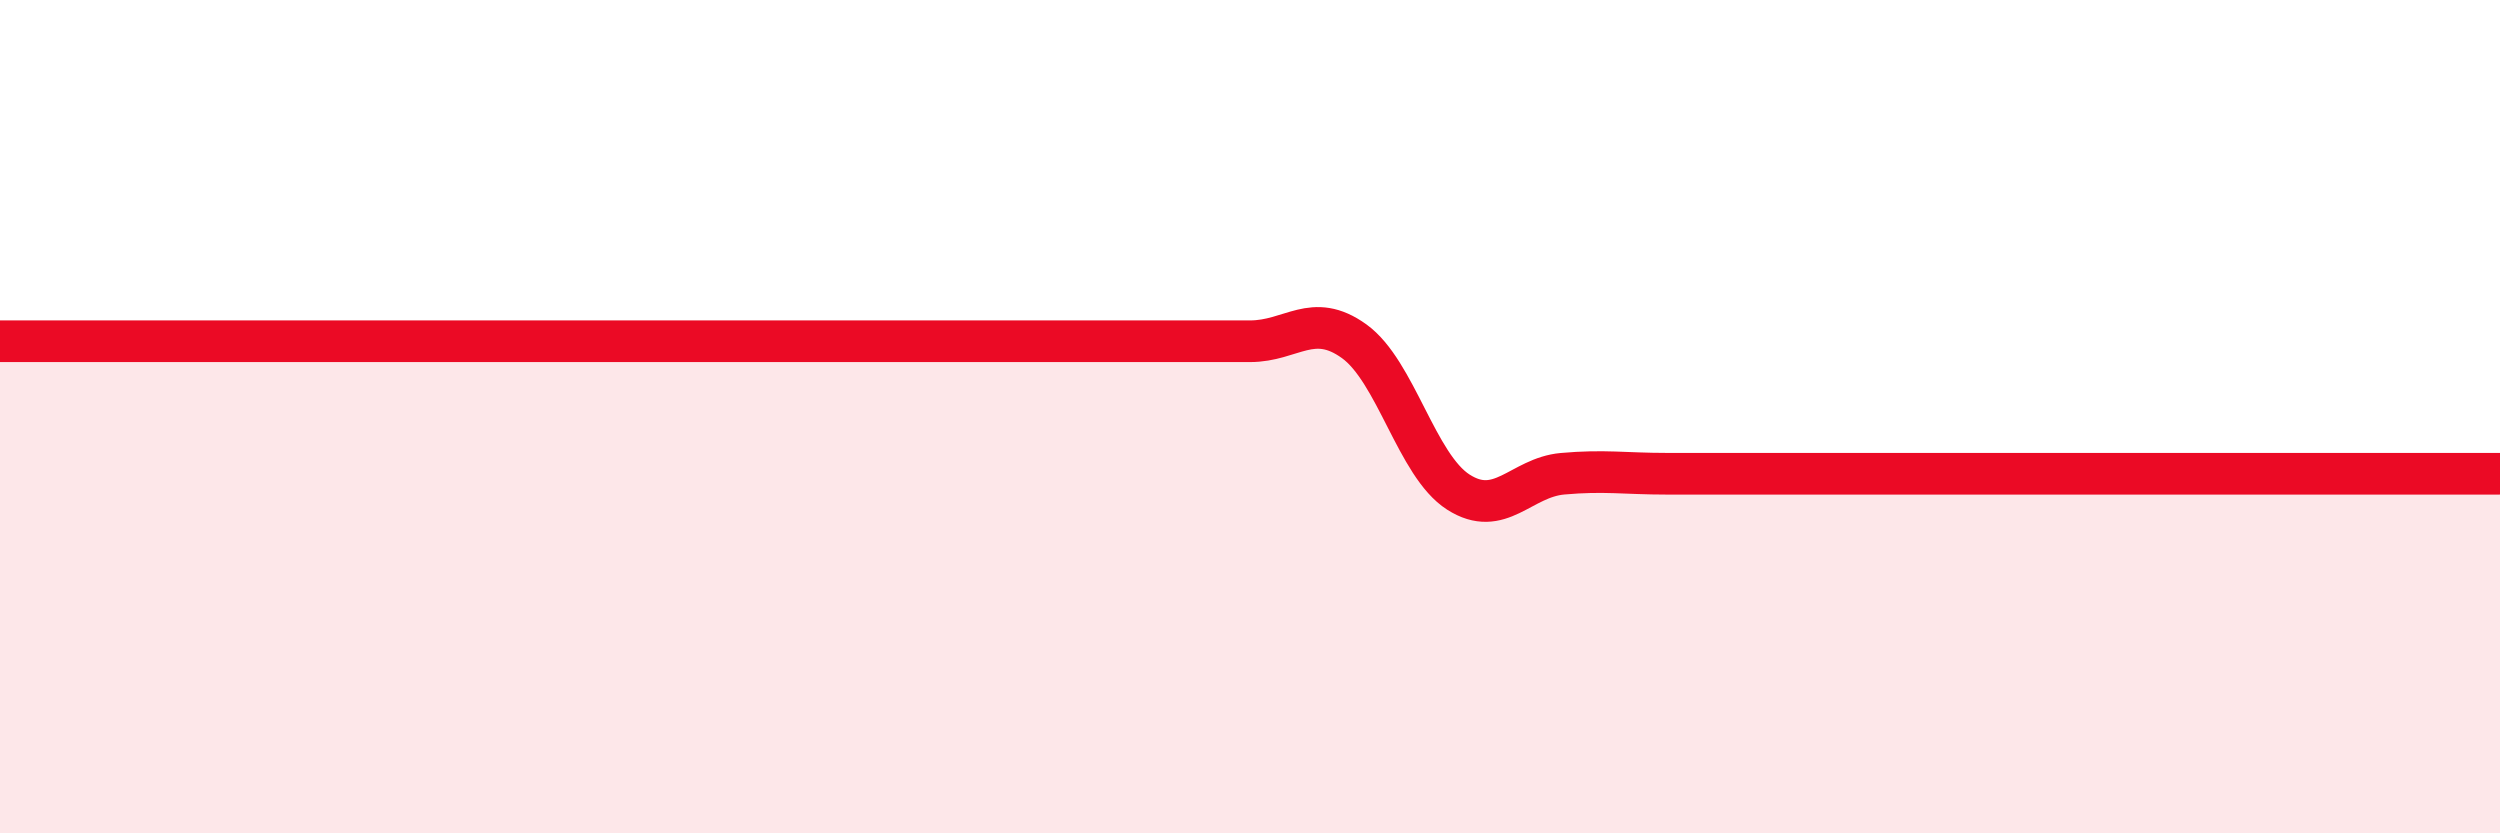
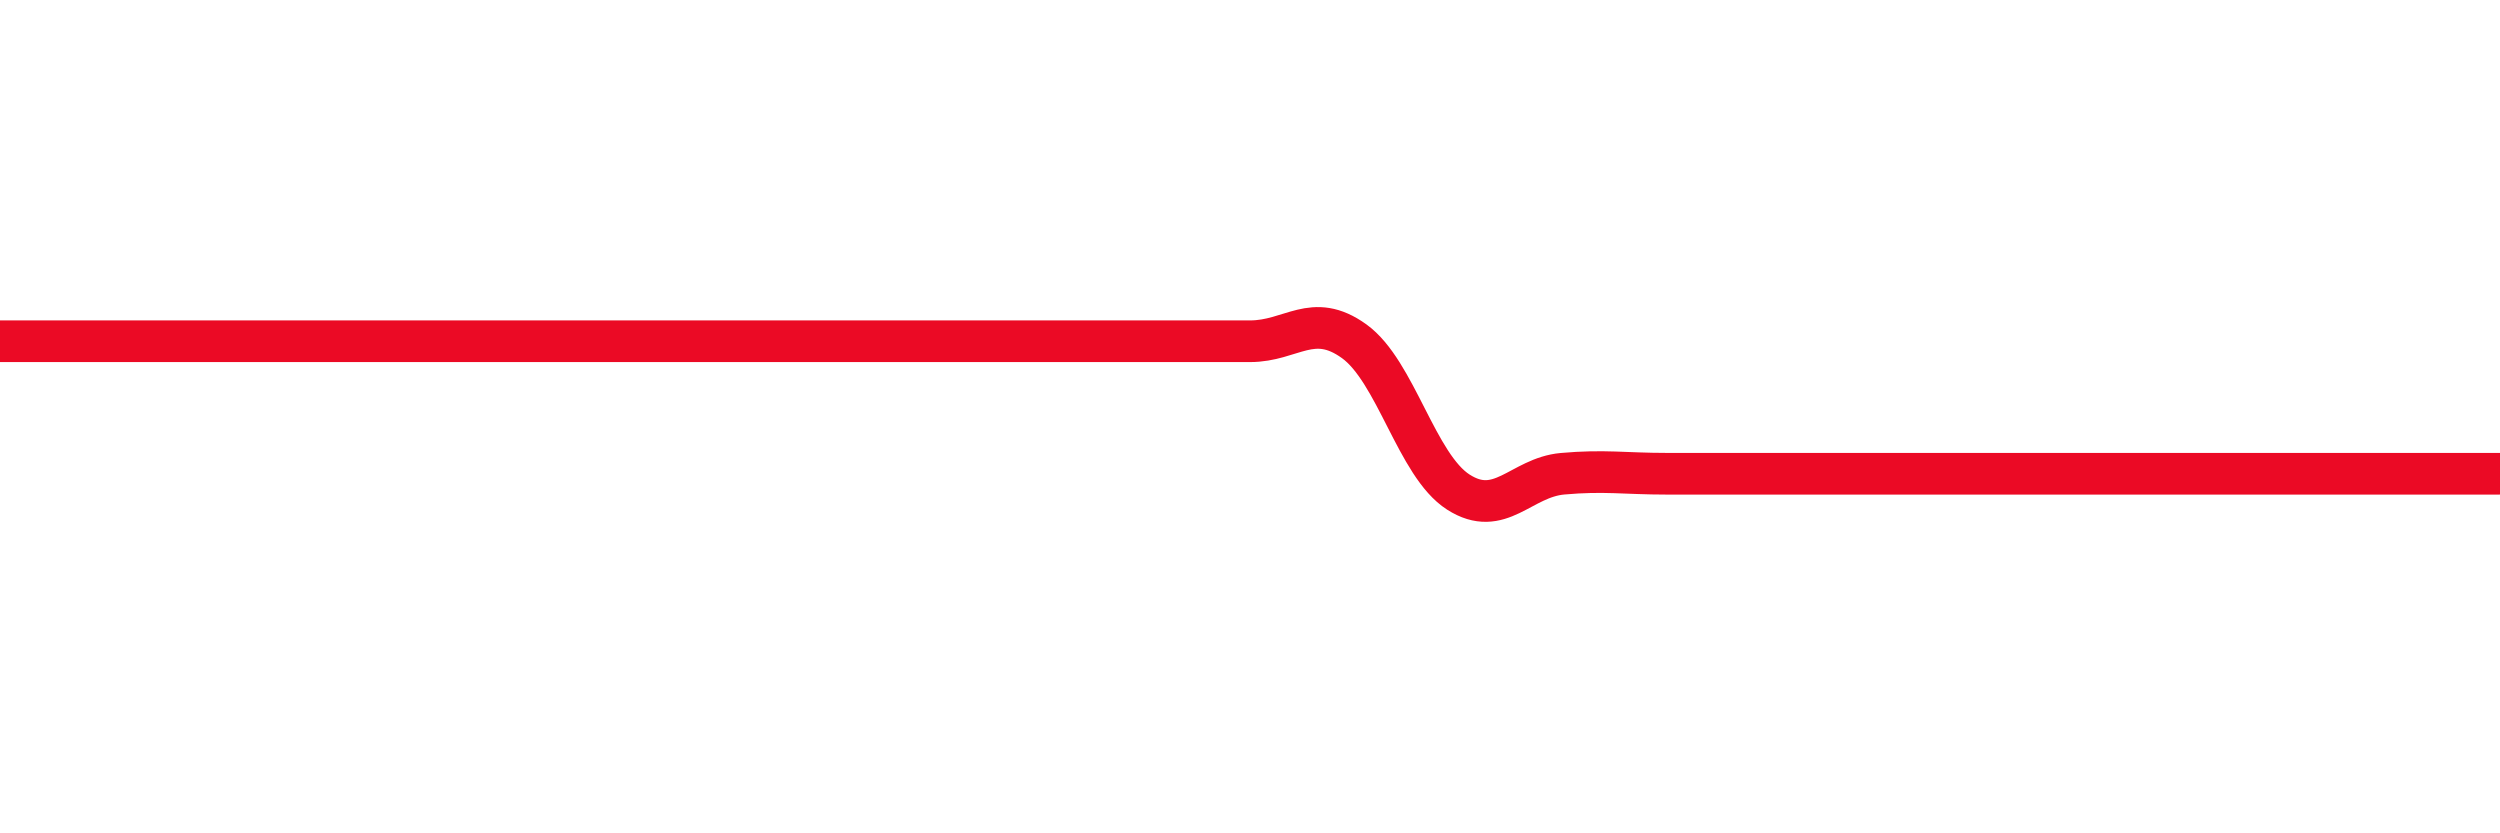
<svg xmlns="http://www.w3.org/2000/svg" width="60" height="20" viewBox="0 0 60 20">
-   <path d="M 0,8.19 C 0.5,8.19 1.5,8.19 2.5,8.19 C 3.5,8.19 4,8.19 5,8.19 C 6,8.19 6.5,8.19 7.5,8.19 C 8.5,8.19 9,8.19 10,8.19 C 11,8.19 11.5,8.19 12.5,8.19 C 13.5,8.19 14,8.19 15,8.19 C 16,8.19 16.5,8.19 17.5,8.19 C 18.5,8.19 19,8.19 20,8.19 C 21,8.19 21.5,8.19 22.5,8.19 C 23.5,8.19 24,8.19 25,8.19 C 26,8.19 26.5,8.19 27.5,8.19 C 28.5,8.19 29,8.19 30,8.19 C 31,8.19 31.5,7.47 32.5,8.19 C 33.5,8.91 34,11.17 35,11.81 C 36,12.45 36.5,11.46 37.5,11.37 C 38.5,11.28 39,11.37 40,11.37 C 41,11.37 41.5,11.37 42.5,11.37 C 43.5,11.37 44,11.37 45,11.37 C 46,11.37 46.5,11.37 47.5,11.37 C 48.5,11.37 49,11.37 50,11.37 C 51,11.37 51.5,11.37 52.5,11.37 C 53.5,11.37 53.5,11.37 55,11.37 C 56.5,11.37 59,11.37 60,11.37L60 20L0 20Z" fill="#EB0A25" opacity="0.1" stroke-linecap="round" stroke-linejoin="round" />
  <path d="M 0,8.19 C 0.5,8.19 1.5,8.19 2.5,8.19 C 3.5,8.19 4,8.19 5,8.19 C 6,8.19 6.5,8.19 7.5,8.19 C 8.5,8.19 9,8.19 10,8.19 C 11,8.19 11.5,8.19 12.5,8.19 C 13.5,8.19 14,8.19 15,8.19 C 16,8.19 16.5,8.19 17.5,8.19 C 18.5,8.19 19,8.19 20,8.19 C 21,8.19 21.5,8.19 22.5,8.19 C 23.5,8.19 24,8.19 25,8.19 C 26,8.19 26.5,8.19 27.5,8.19 C 28.5,8.19 29,8.19 30,8.19 C 31,8.19 31.5,7.47 32.5,8.19 C 33.5,8.91 34,11.17 35,11.81 C 36,12.45 36.5,11.46 37.5,11.37 C 38.5,11.28 39,11.37 40,11.37 C 41,11.37 41.5,11.37 42.5,11.37 C 43.5,11.37 44,11.37 45,11.37 C 46,11.37 46.5,11.37 47.5,11.37 C 48.5,11.37 49,11.37 50,11.37 C 51,11.37 51.5,11.37 52.5,11.37 C 53.5,11.37 53.5,11.37 55,11.37 C 56.5,11.37 59,11.37 60,11.37" stroke="#EB0A25" stroke-width="1" fill="none" stroke-linecap="round" stroke-linejoin="round" />
</svg>